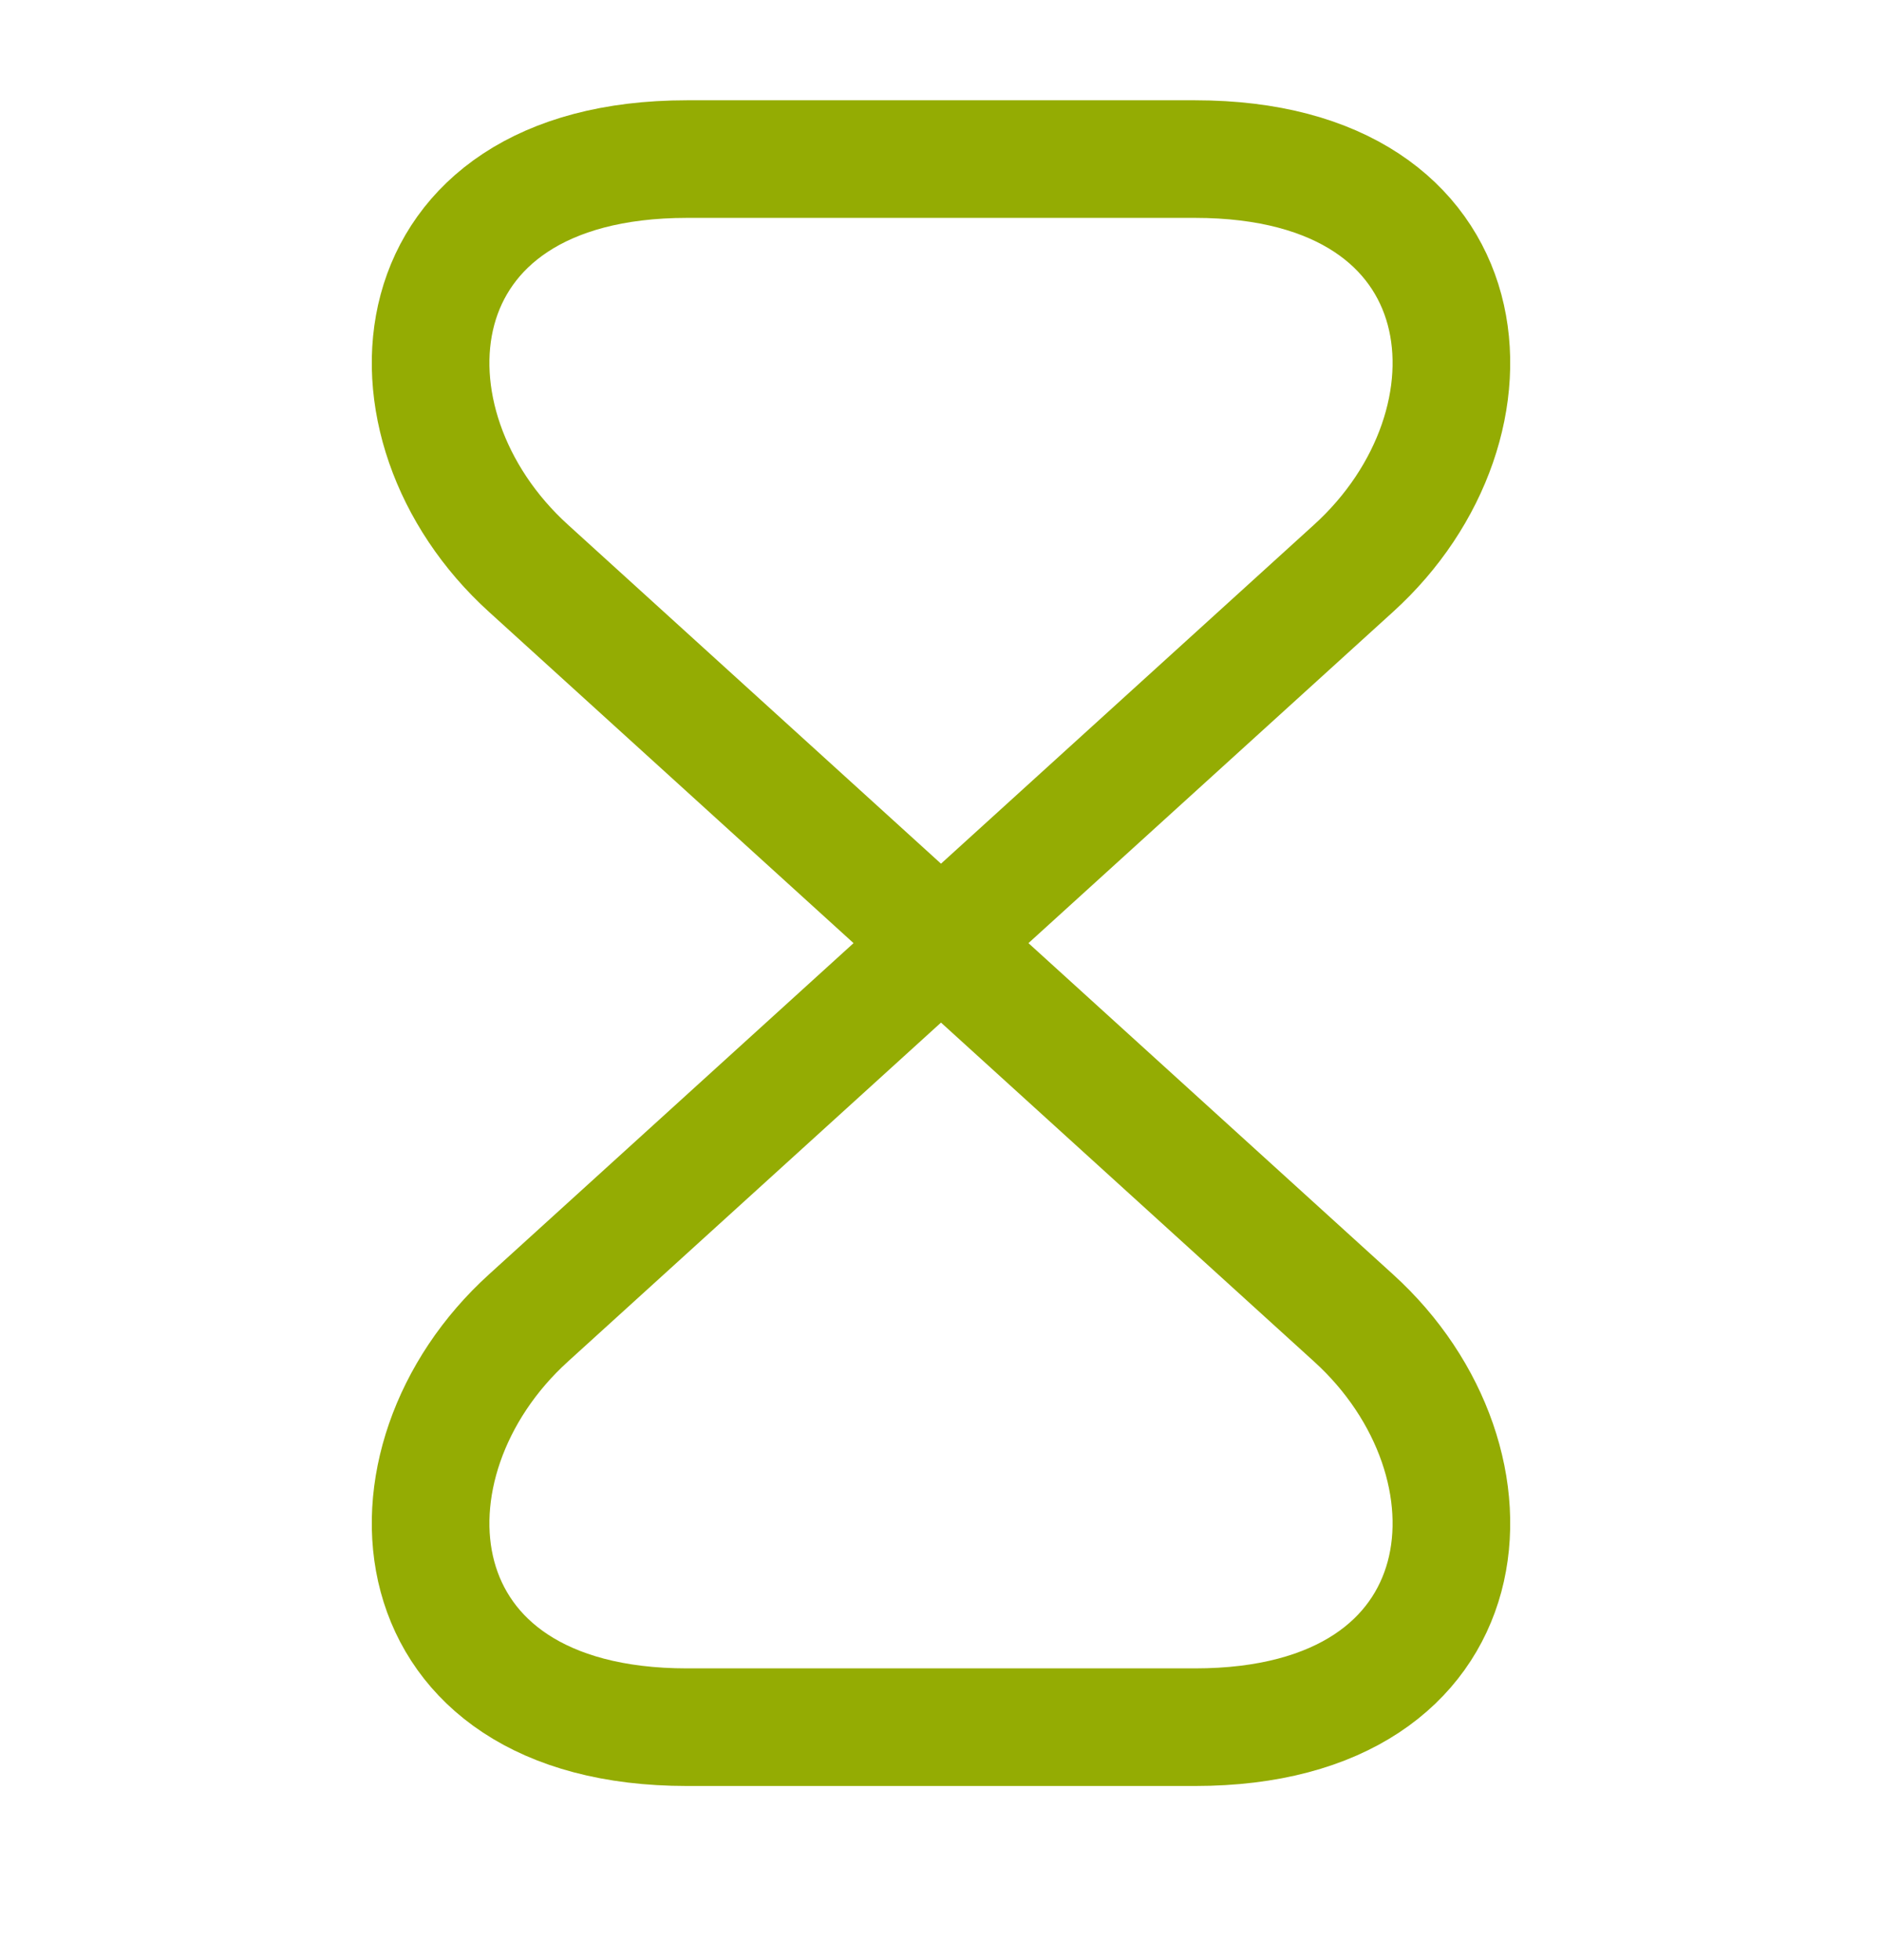
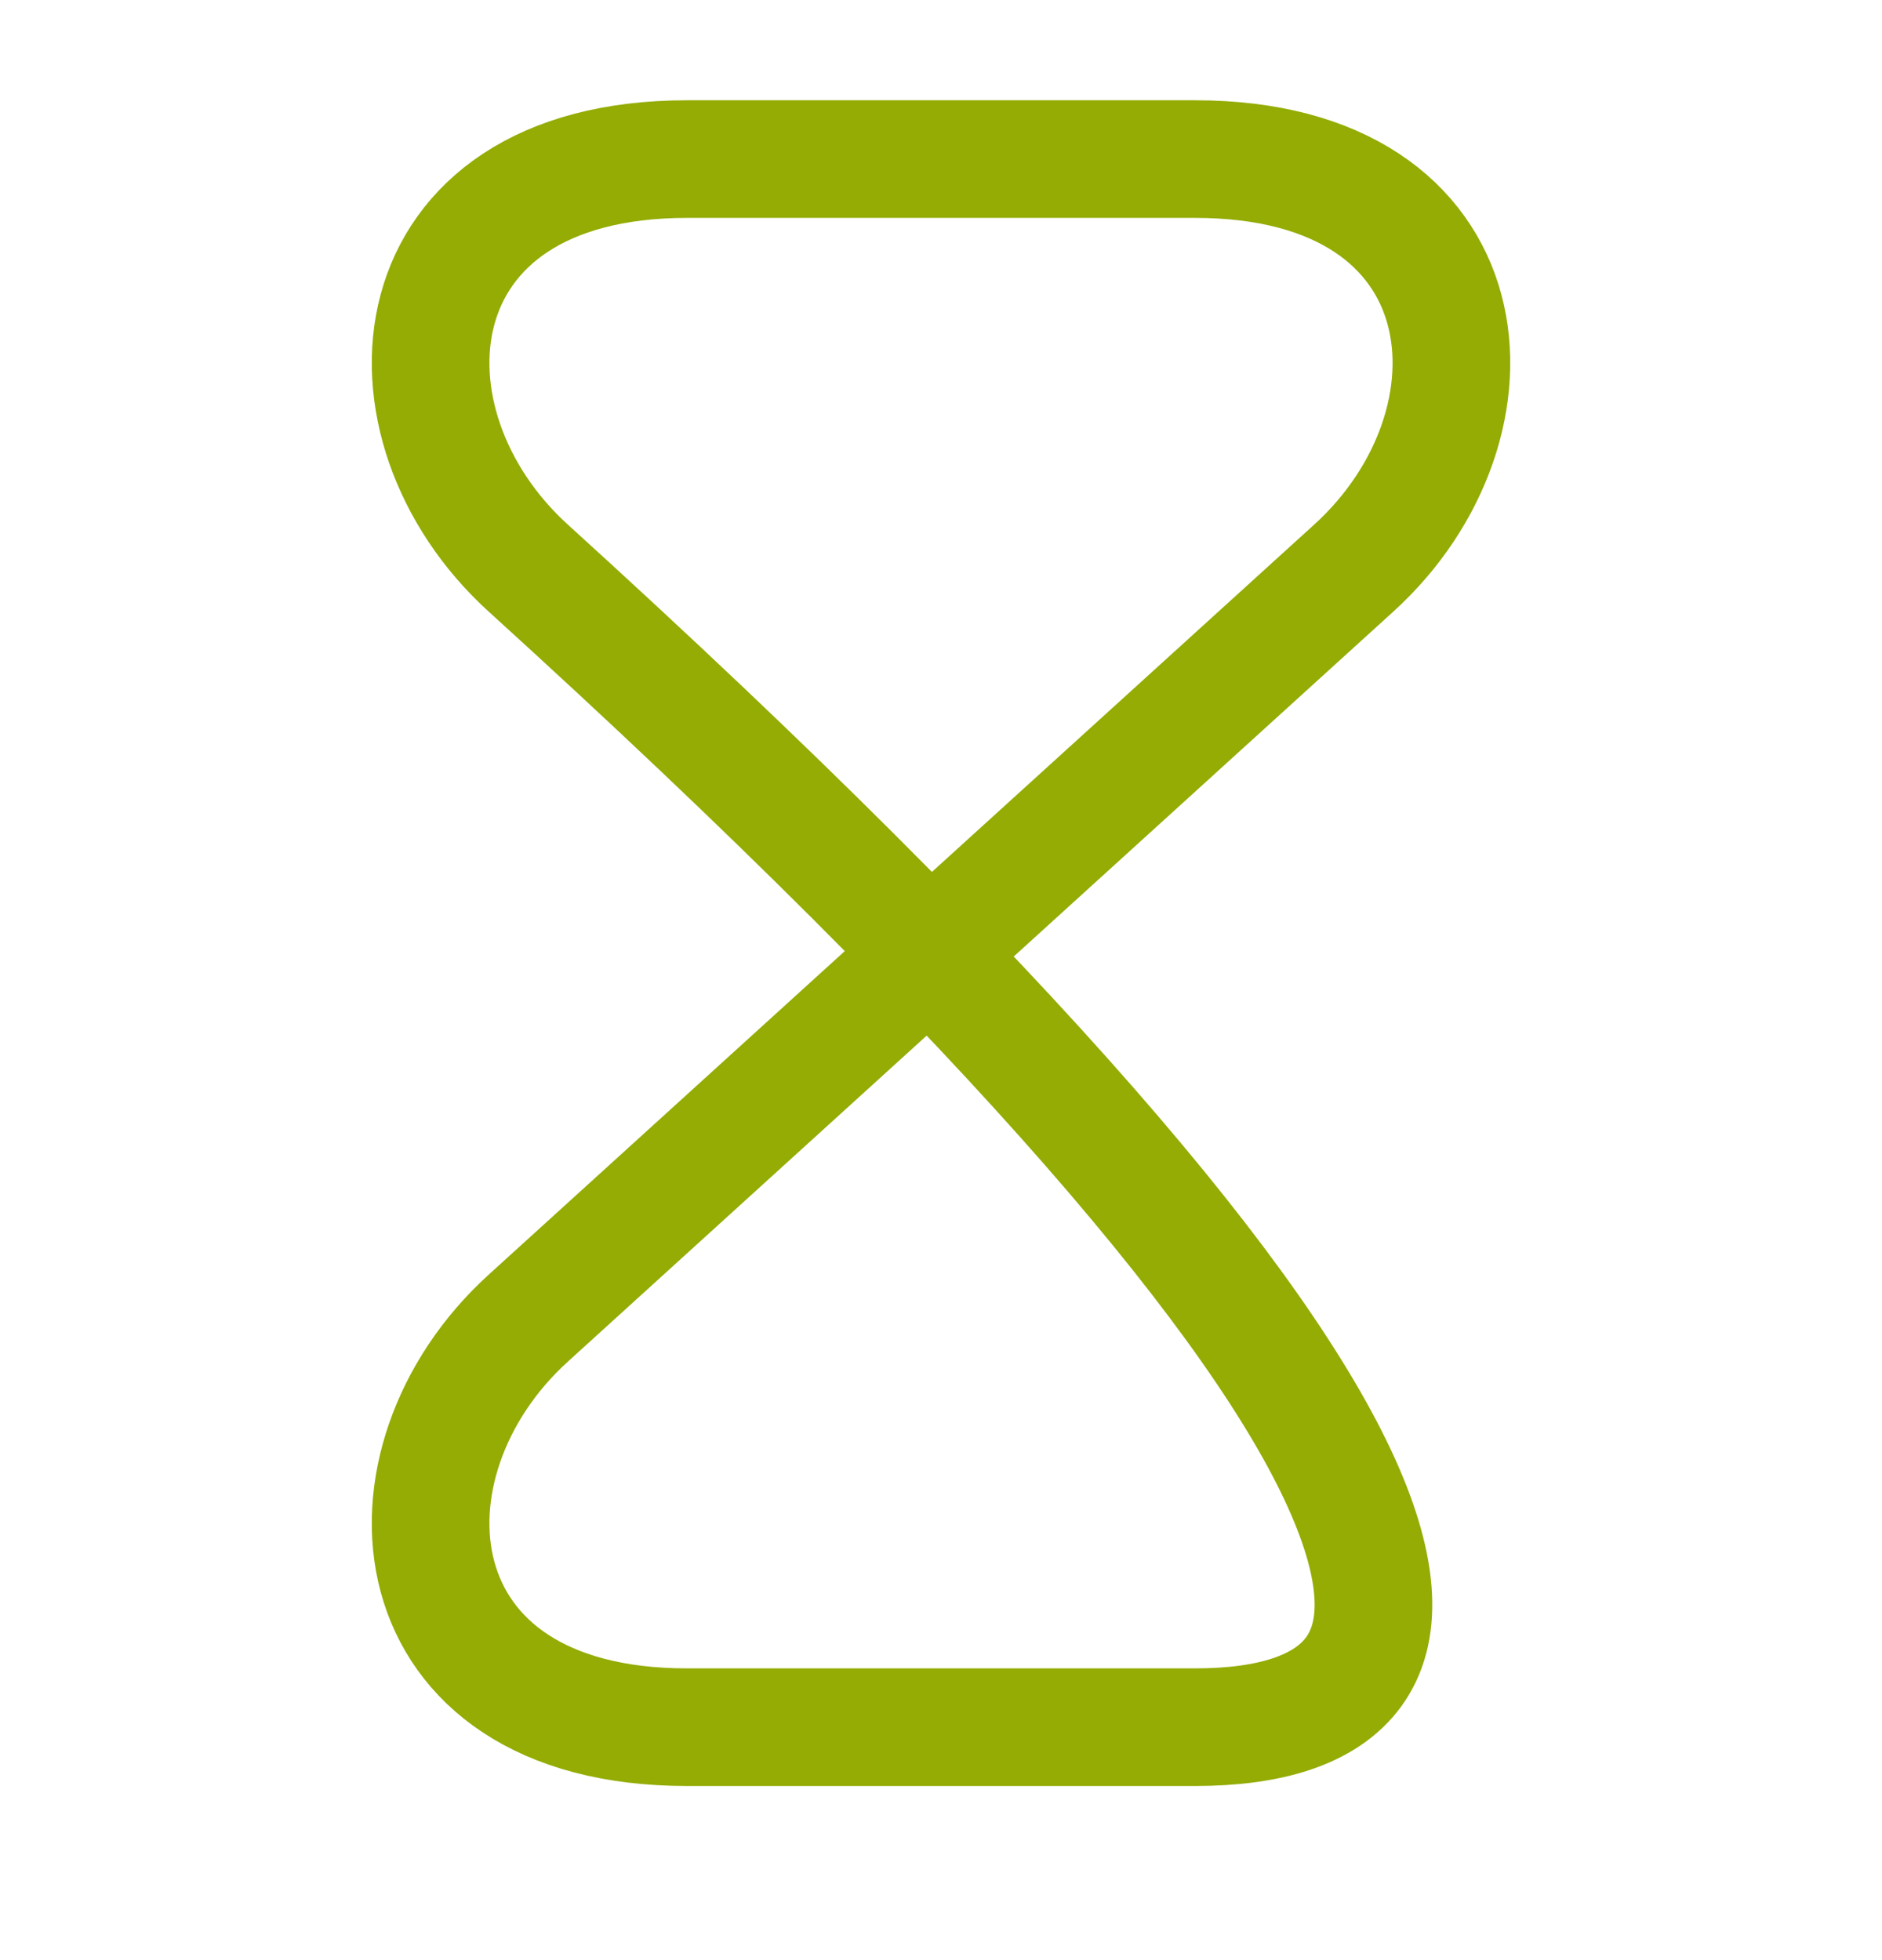
<svg xmlns="http://www.w3.org/2000/svg" width="24" height="25" viewBox="0 0 24 25" fill="none">
-   <path d="M15.24 2.029H8.76C5 2.029 4.71 5.409 6.74 7.249L17.26 16.809C19.29 18.649 19 22.029 15.24 22.029H8.76C5 22.029 4.71 18.649 6.74 16.809L17.26 7.249C19.29 5.409 19 2.029 15.24 2.029Z" stroke="#94AC03" stroke-width="1.5" stroke-linecap="round" stroke-linejoin="round" />
+   <path d="M15.24 2.029H8.76C5 2.029 4.71 5.409 6.74 7.249C19.29 18.649 19 22.029 15.24 22.029H8.76C5 22.029 4.71 18.649 6.74 16.809L17.26 7.249C19.29 5.409 19 2.029 15.24 2.029Z" stroke="#94AC03" stroke-width="1.5" stroke-linecap="round" stroke-linejoin="round" />
</svg>